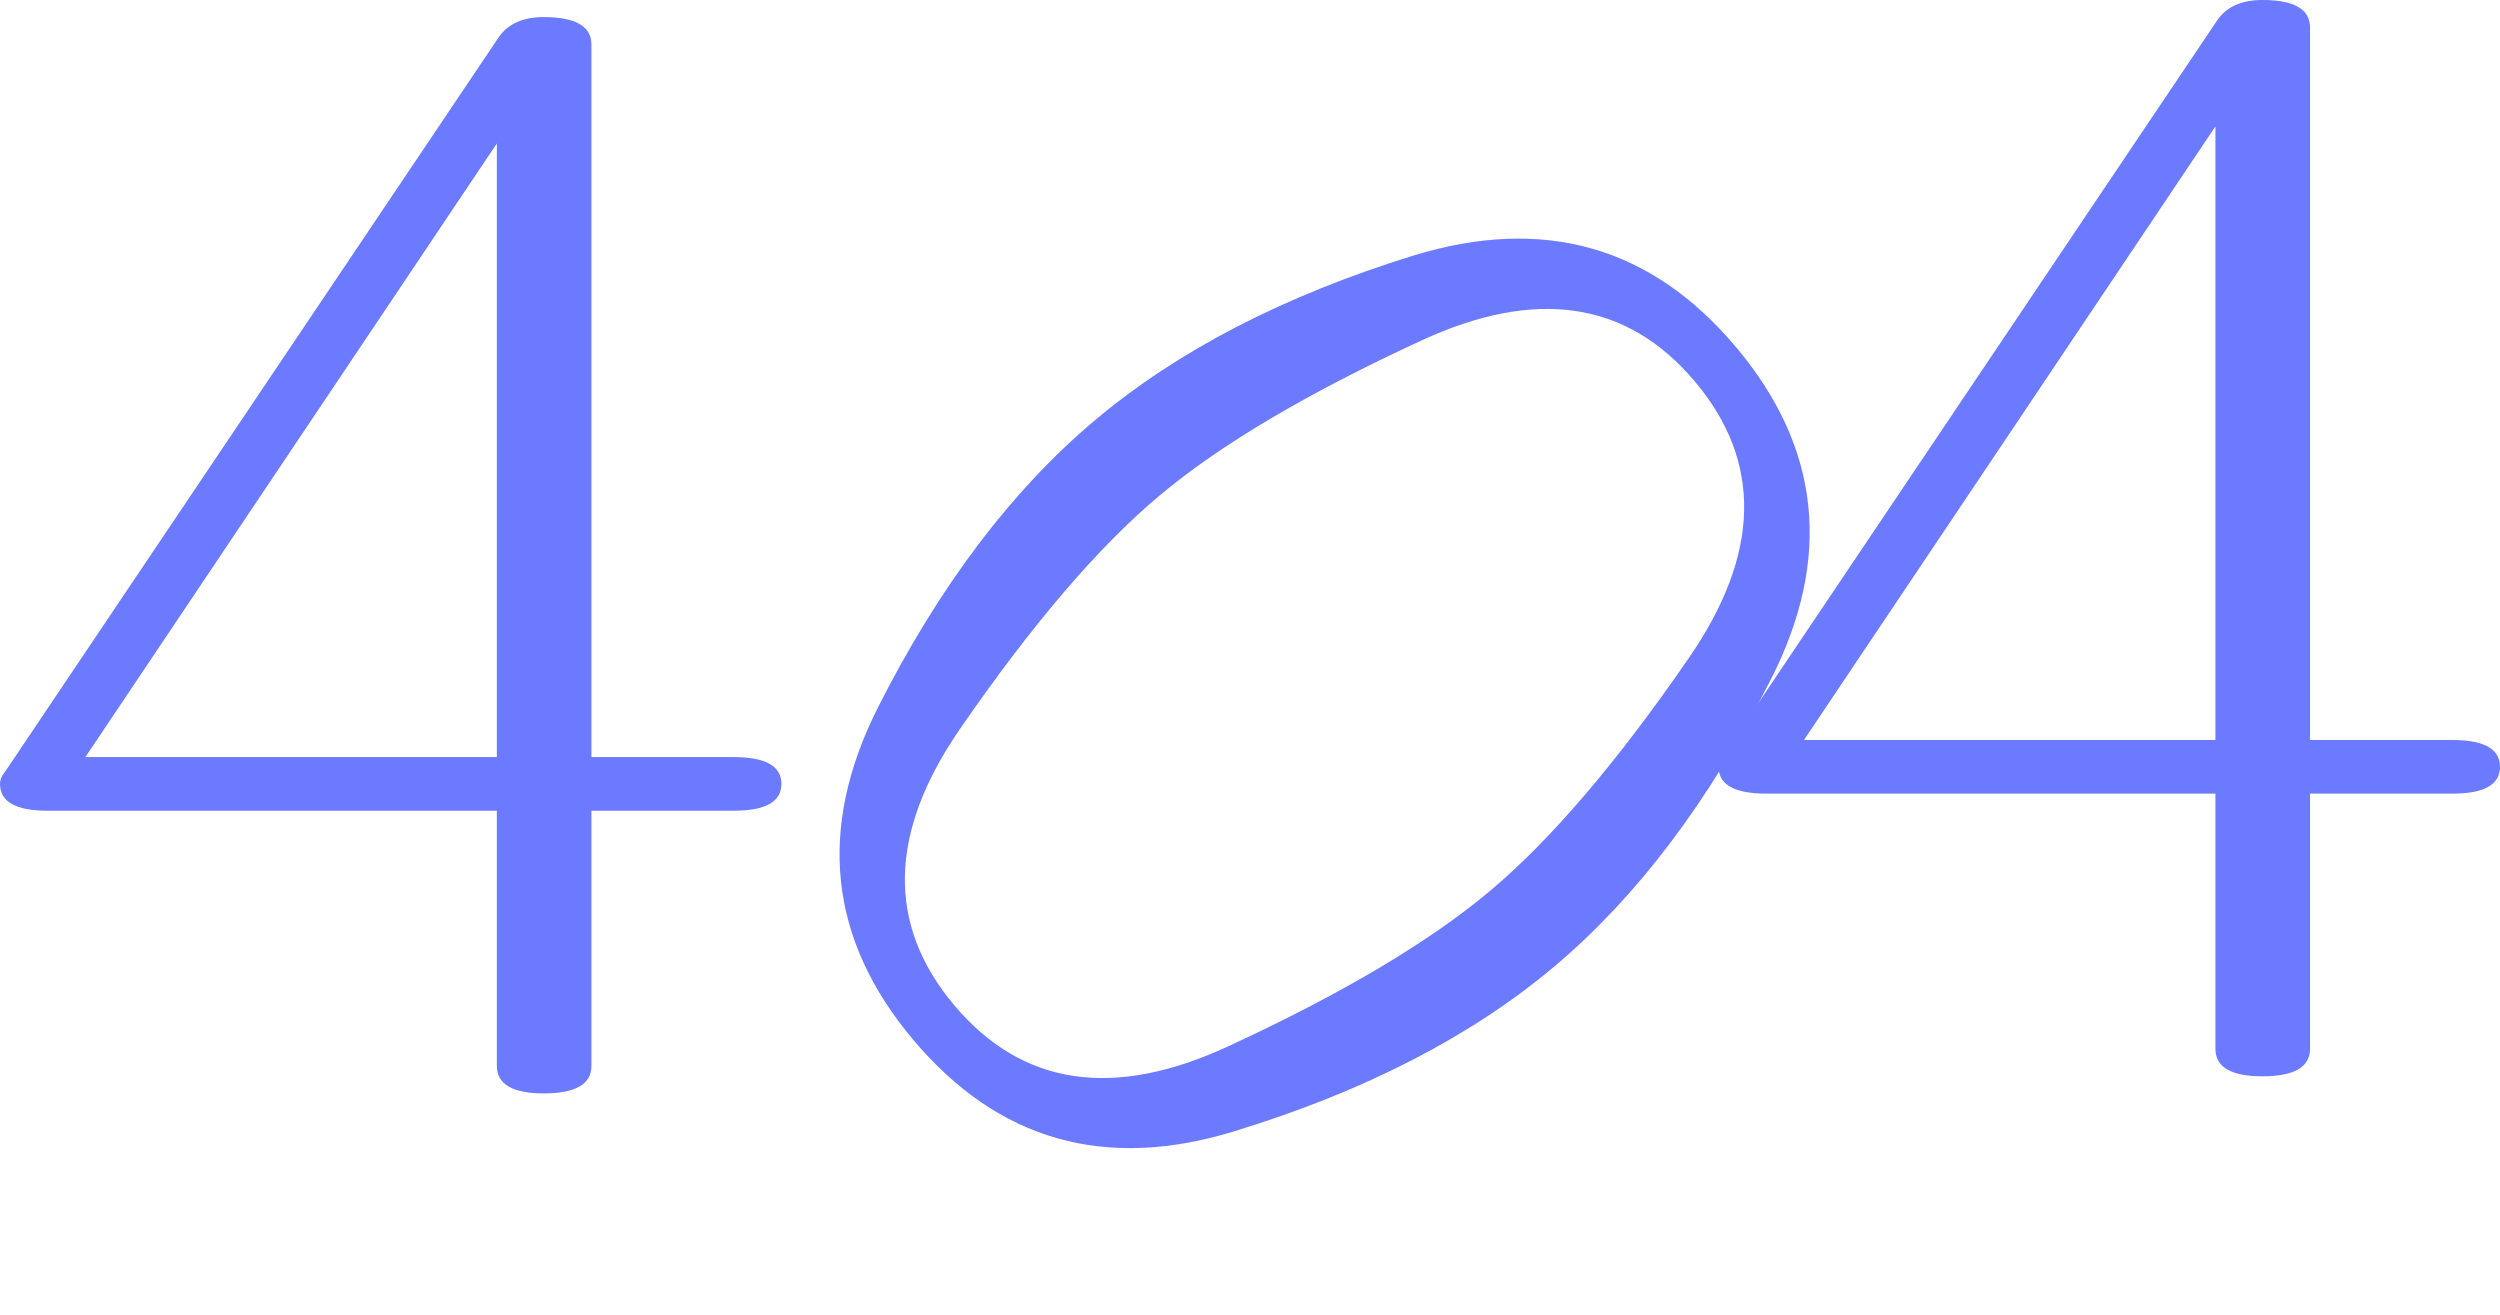
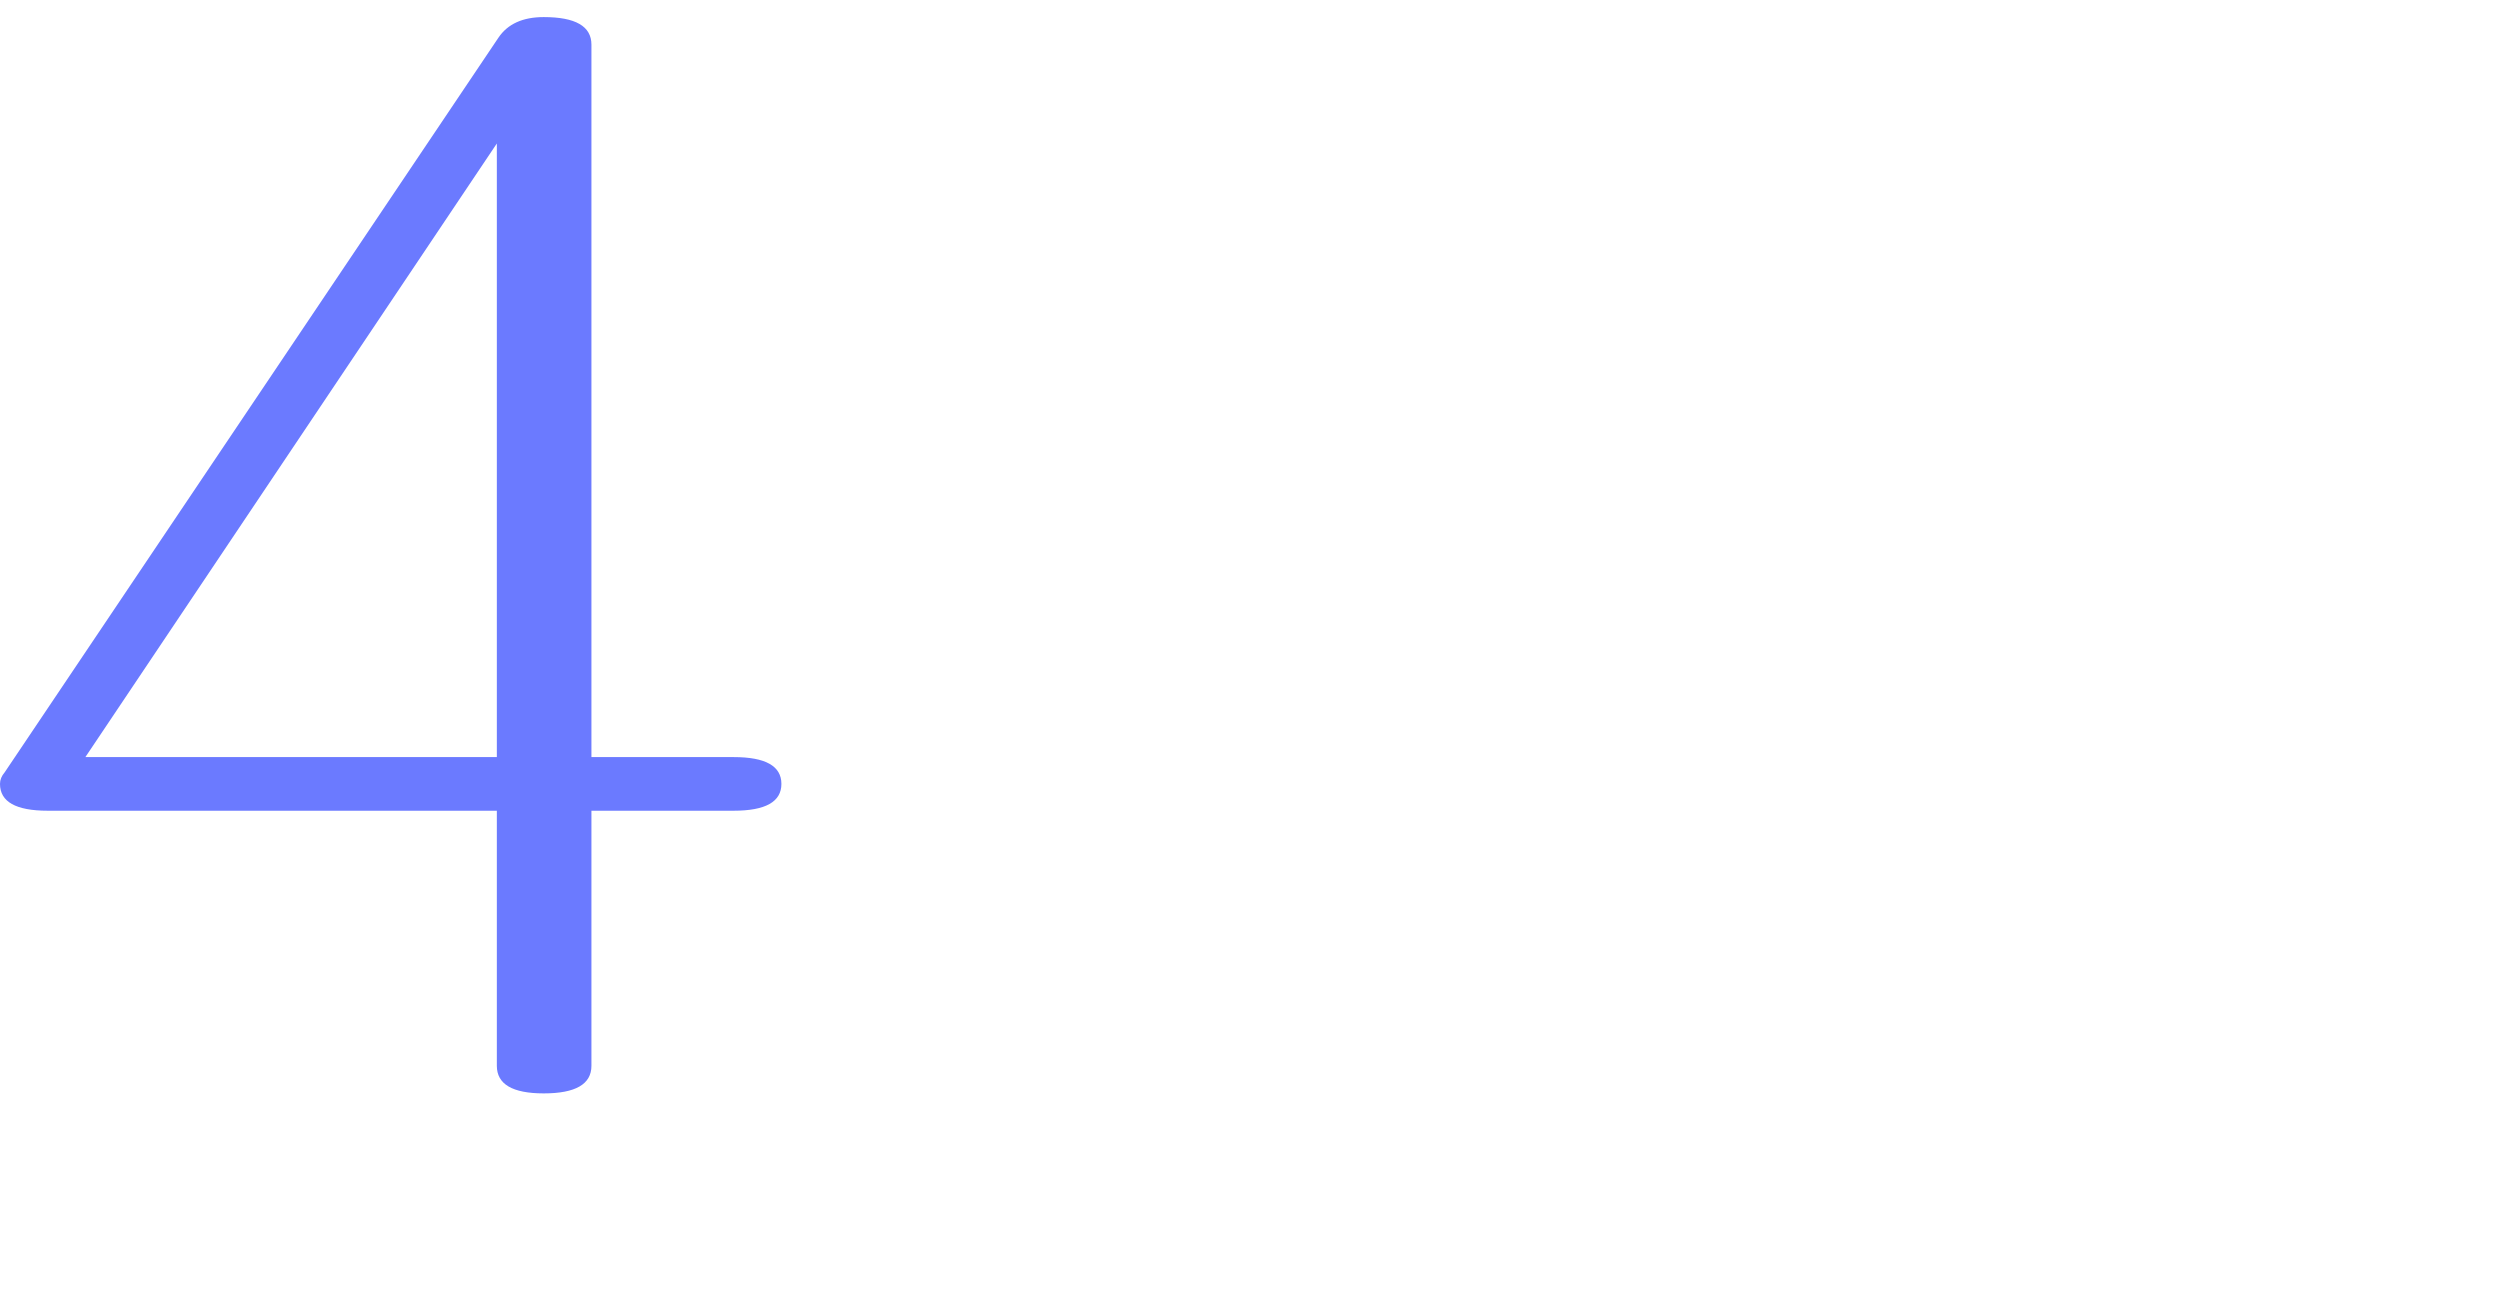
<svg xmlns="http://www.w3.org/2000/svg" width="439" height="231" viewBox="0 0 439 231" fill="none">
-   <path d="M397.268 189C391.776 189 389.03 187.386 389.03 184.157V139.362H310.159C304.577 139.362 301.786 137.793 301.786 134.654C301.786 133.937 302.056 133.264 302.596 132.636L389.3 3.632C390.921 1.211 393.577 0 397.268 0C402.851 0 405.642 1.614 405.642 4.843V129.946H430.627C436.209 129.946 439 131.515 439 134.654C439 137.793 436.209 139.362 430.627 139.362H405.642V184.157C405.642 187.386 402.851 189 397.268 189ZM389.03 129.946V22.196L316.776 129.946H389.03Z" fill="#6B7AFF" />
-   <path d="M160.365 182.588C145.518 164.957 143.448 145.513 154.154 124.256C164.929 102.941 177.622 86.132 192.233 73.827C206.775 61.581 225.437 51.928 248.216 44.869C271.054 37.879 289.925 43.234 304.83 60.933C319.735 78.633 321.771 98.105 310.938 119.352C300.163 140.667 287.505 157.447 272.962 169.694C258.351 181.998 239.626 191.645 216.789 198.635C194.077 205.636 175.269 200.287 160.365 182.588ZM167.567 176.522C179.456 190.641 195.449 193.064 215.545 183.792C235.64 174.521 251.039 165.379 261.74 156.367C272.372 147.414 283.967 133.825 296.523 115.6C309.148 97.317 309.516 81.117 297.627 66.999C285.738 52.88 269.712 50.486 249.547 59.816C229.452 69.087 214.087 78.2 203.455 87.154C192.754 96.165 181.125 109.783 168.568 128.008C156.012 146.233 155.678 162.404 167.567 176.522Z" fill="#6B7AFF" />
  <path d="M95.483 192C89.991 192 87.245 190.386 87.245 187.157V142.362H8.373C2.791 142.362 0 140.793 0 137.654C0 136.937 0.27 136.264 0.81 135.636L87.515 6.632C89.135 4.211 91.791 3 95.483 3C101.065 3 103.856 4.614 103.856 7.843V132.946H128.841C134.423 132.946 137.215 134.515 137.215 137.654C137.215 140.793 134.423 142.362 128.841 142.362H103.856V187.157C103.856 190.386 101.065 192 95.483 192ZM87.245 132.946V25.196L14.991 132.946H87.245Z" fill="#6B7AFF" />
</svg>